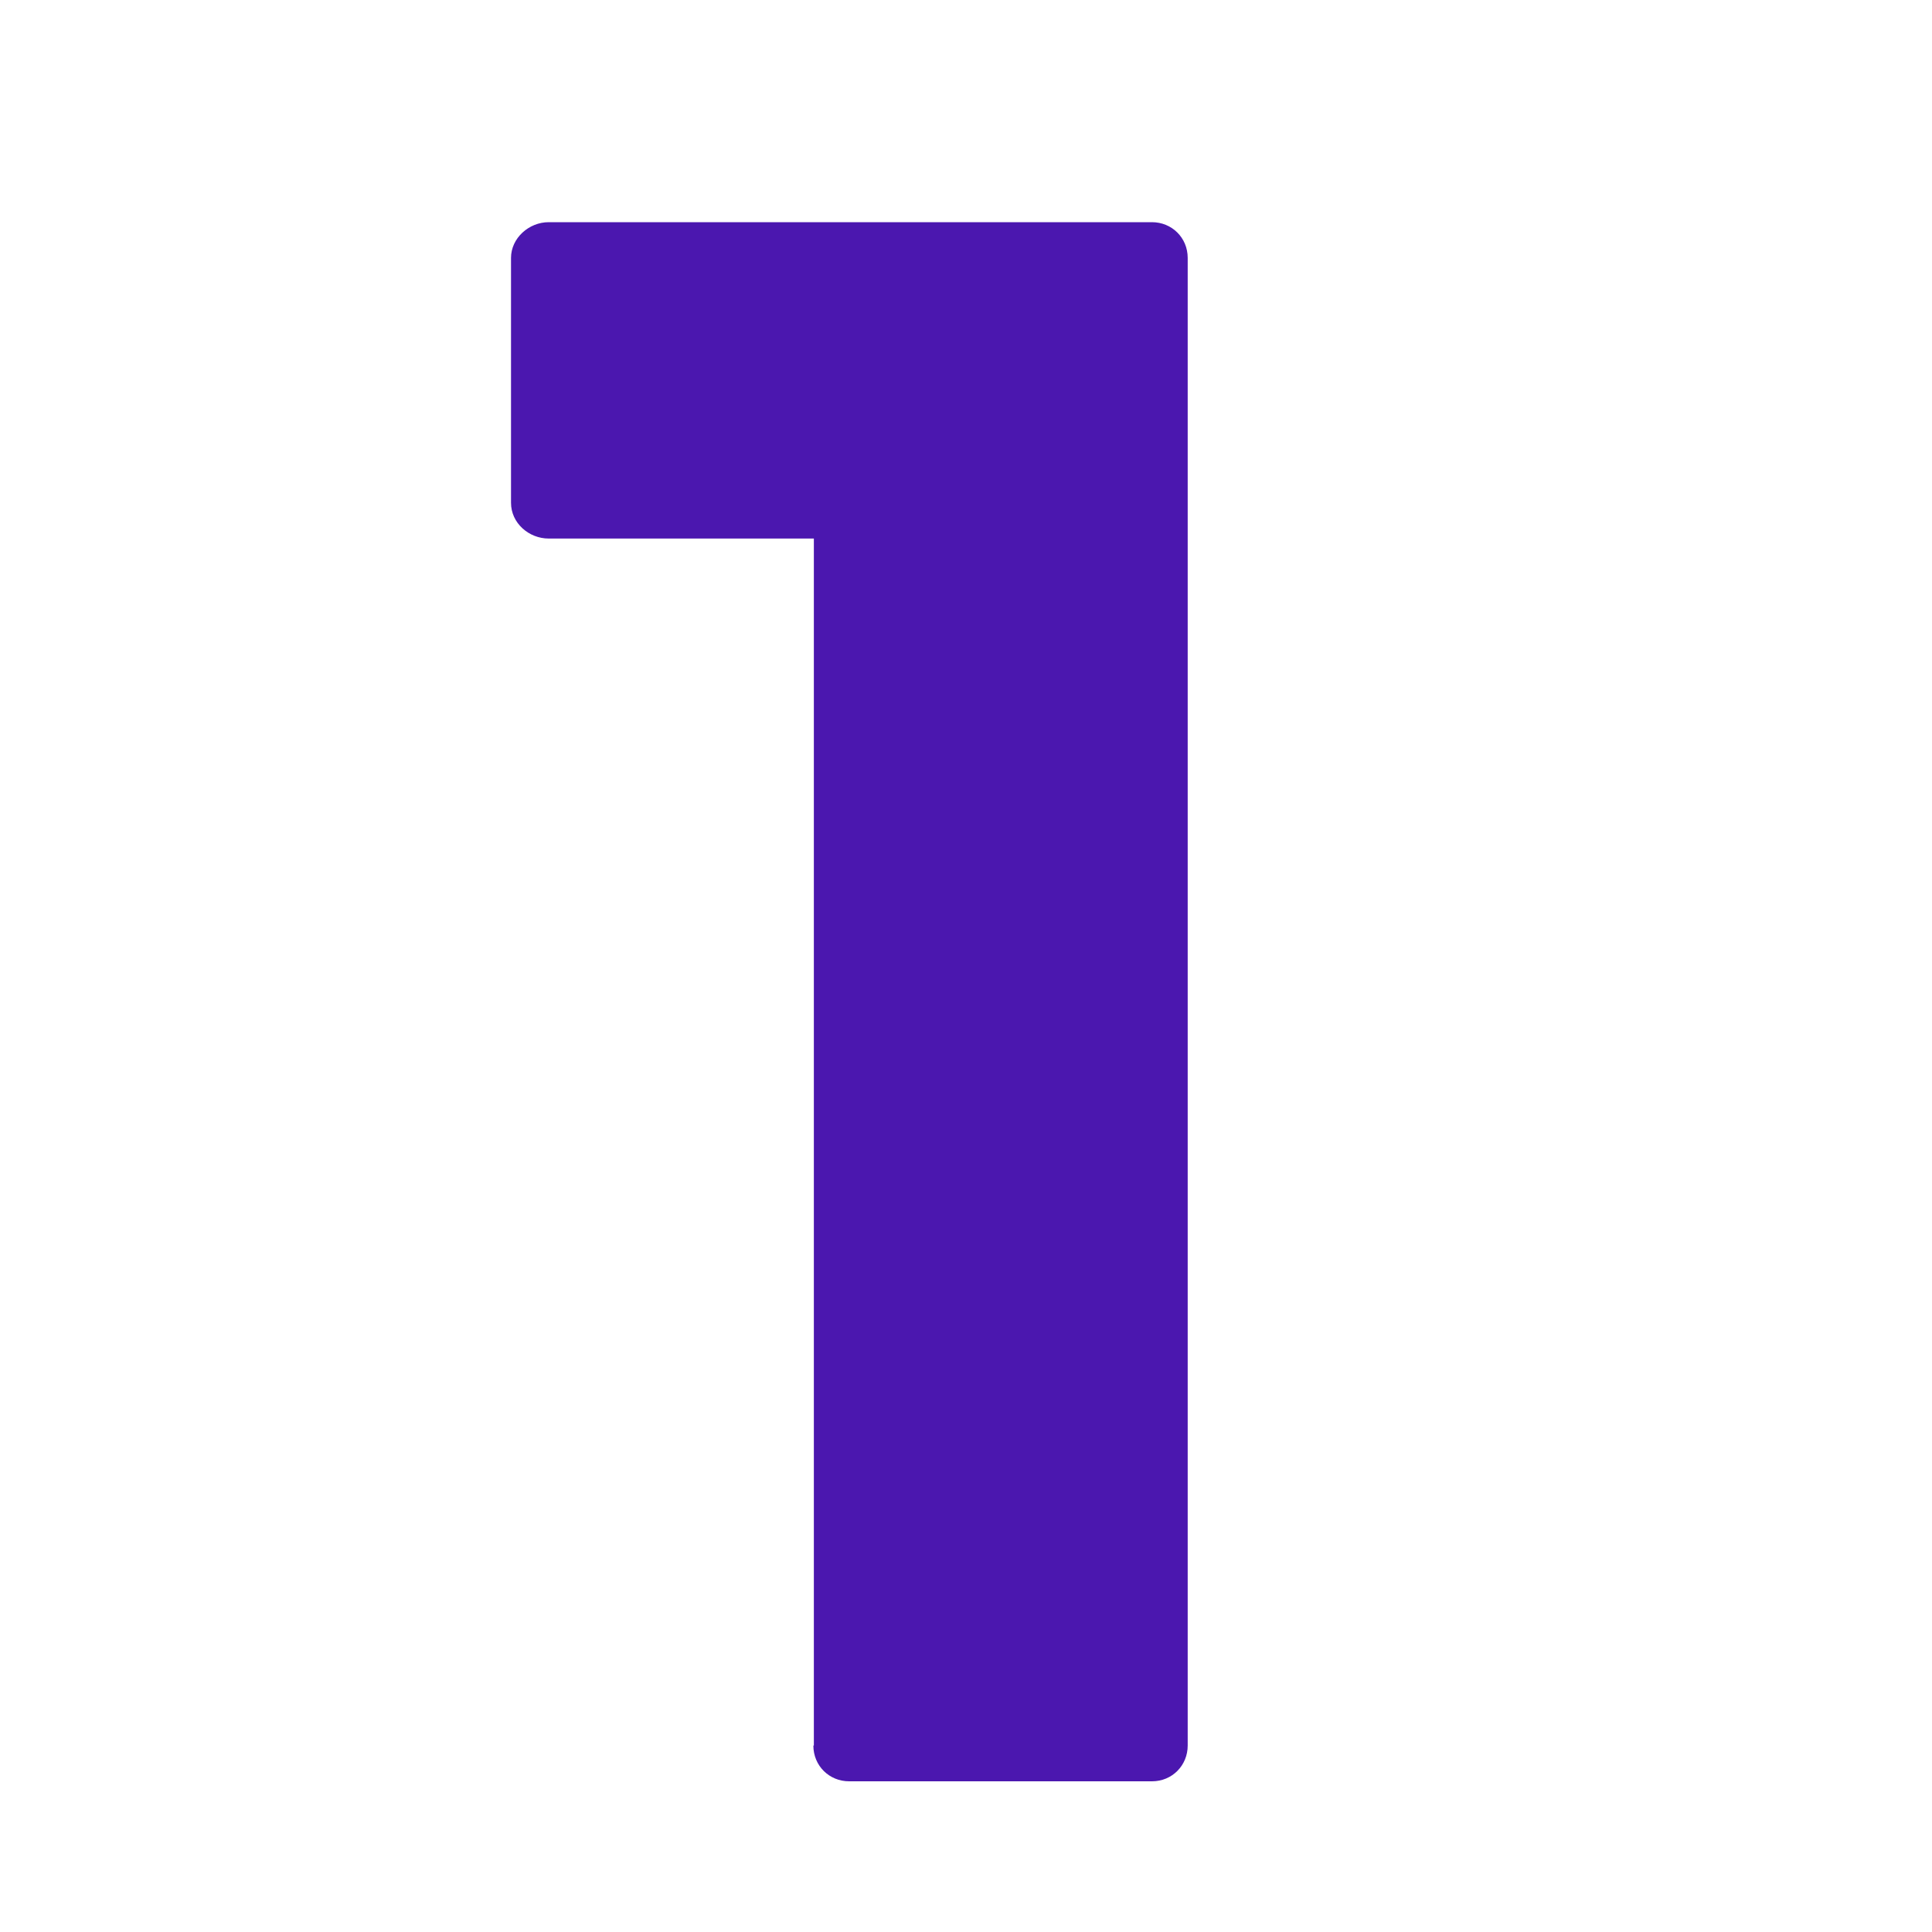
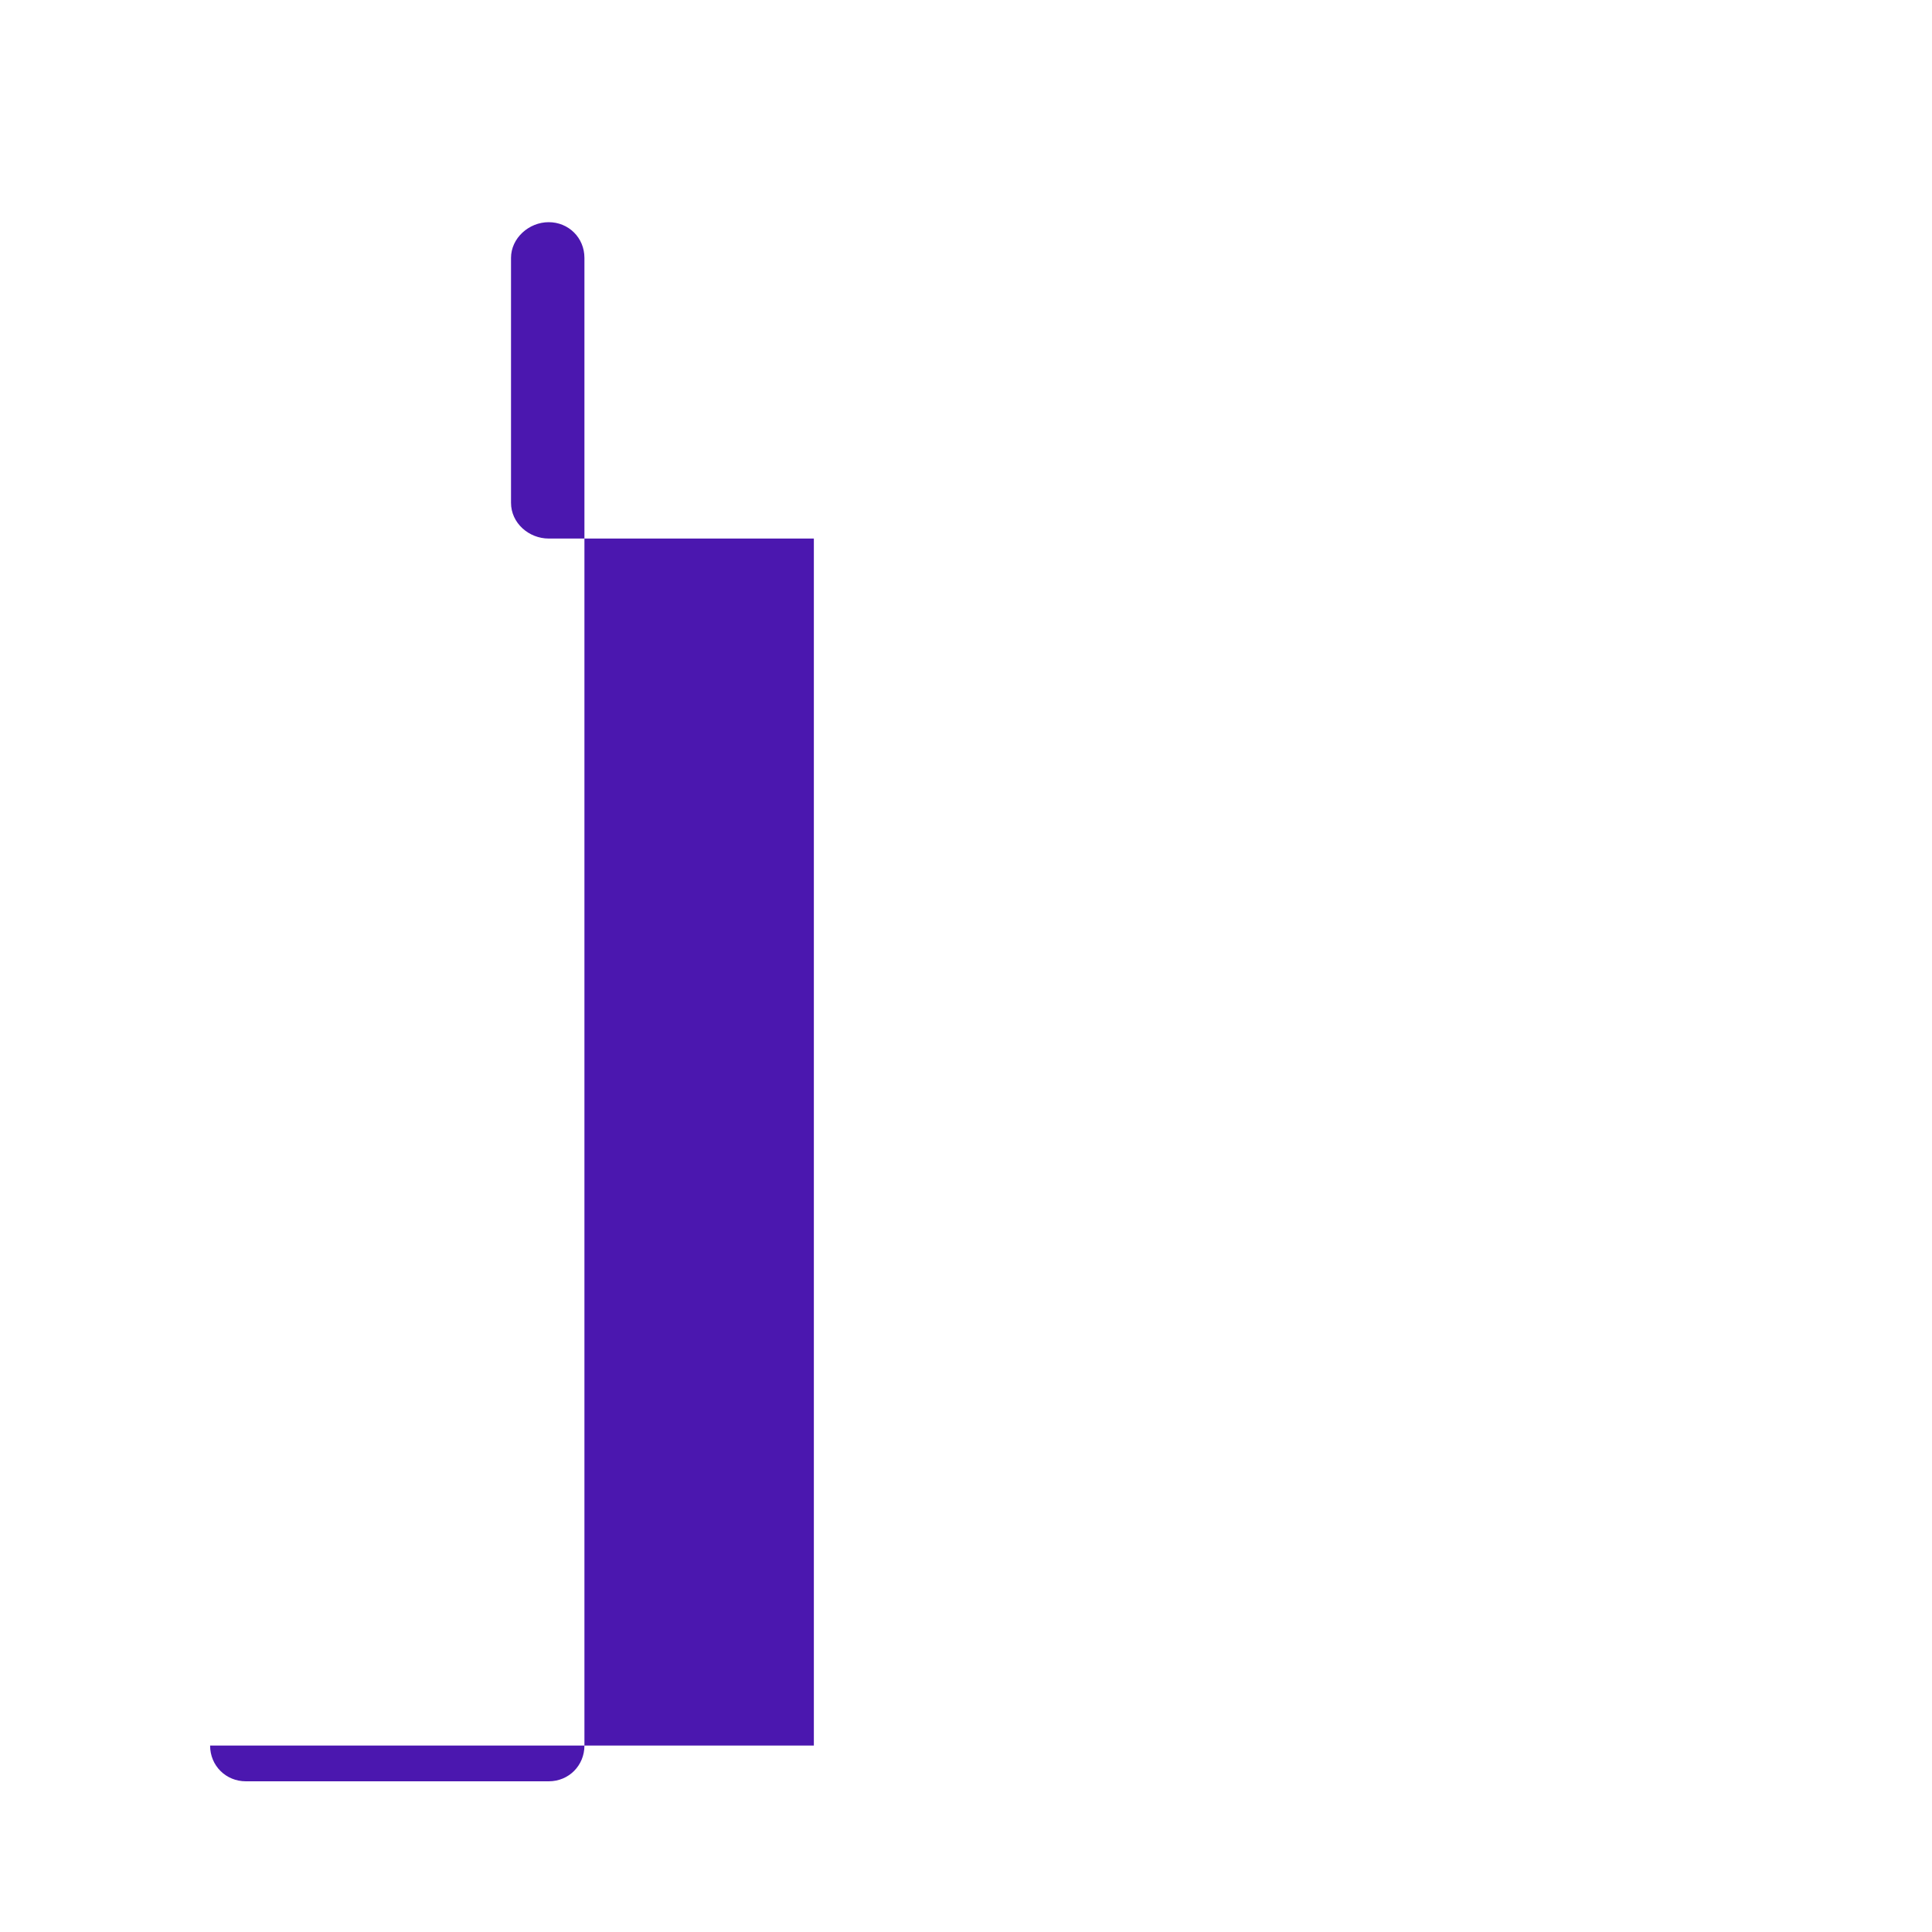
<svg xmlns="http://www.w3.org/2000/svg" version="1.1" viewBox="0 0 400 400">
  <defs>
    <style>
      .cls-1 {
        fill: #4b17af;
      }
    </style>
  </defs>
  <g>
    <g id="Layer_1">
-       <path class="cls-1" d="M168.5,361.4V111.5h-54.9c-4.1,0-7.8-3.2-7.8-7.4v-50.7c0-4.1,3.7-7.4,7.8-7.4h124.9c4.1,0,7.4,3.2,7.4,7.4v308c0,4.1-3.2,7.4-7.4,7.4h-62.7c-4.1,0-7.4-3.2-7.4-7.4Z" />
+       <path class="cls-1" d="M168.5,361.4V111.5h-54.9c-4.1,0-7.8-3.2-7.8-7.4v-50.7c0-4.1,3.7-7.4,7.8-7.4c4.1,0,7.4,3.2,7.4,7.4v308c0,4.1-3.2,7.4-7.4,7.4h-62.7c-4.1,0-7.4-3.2-7.4-7.4Z" />
    </g>
  </g>
</svg>